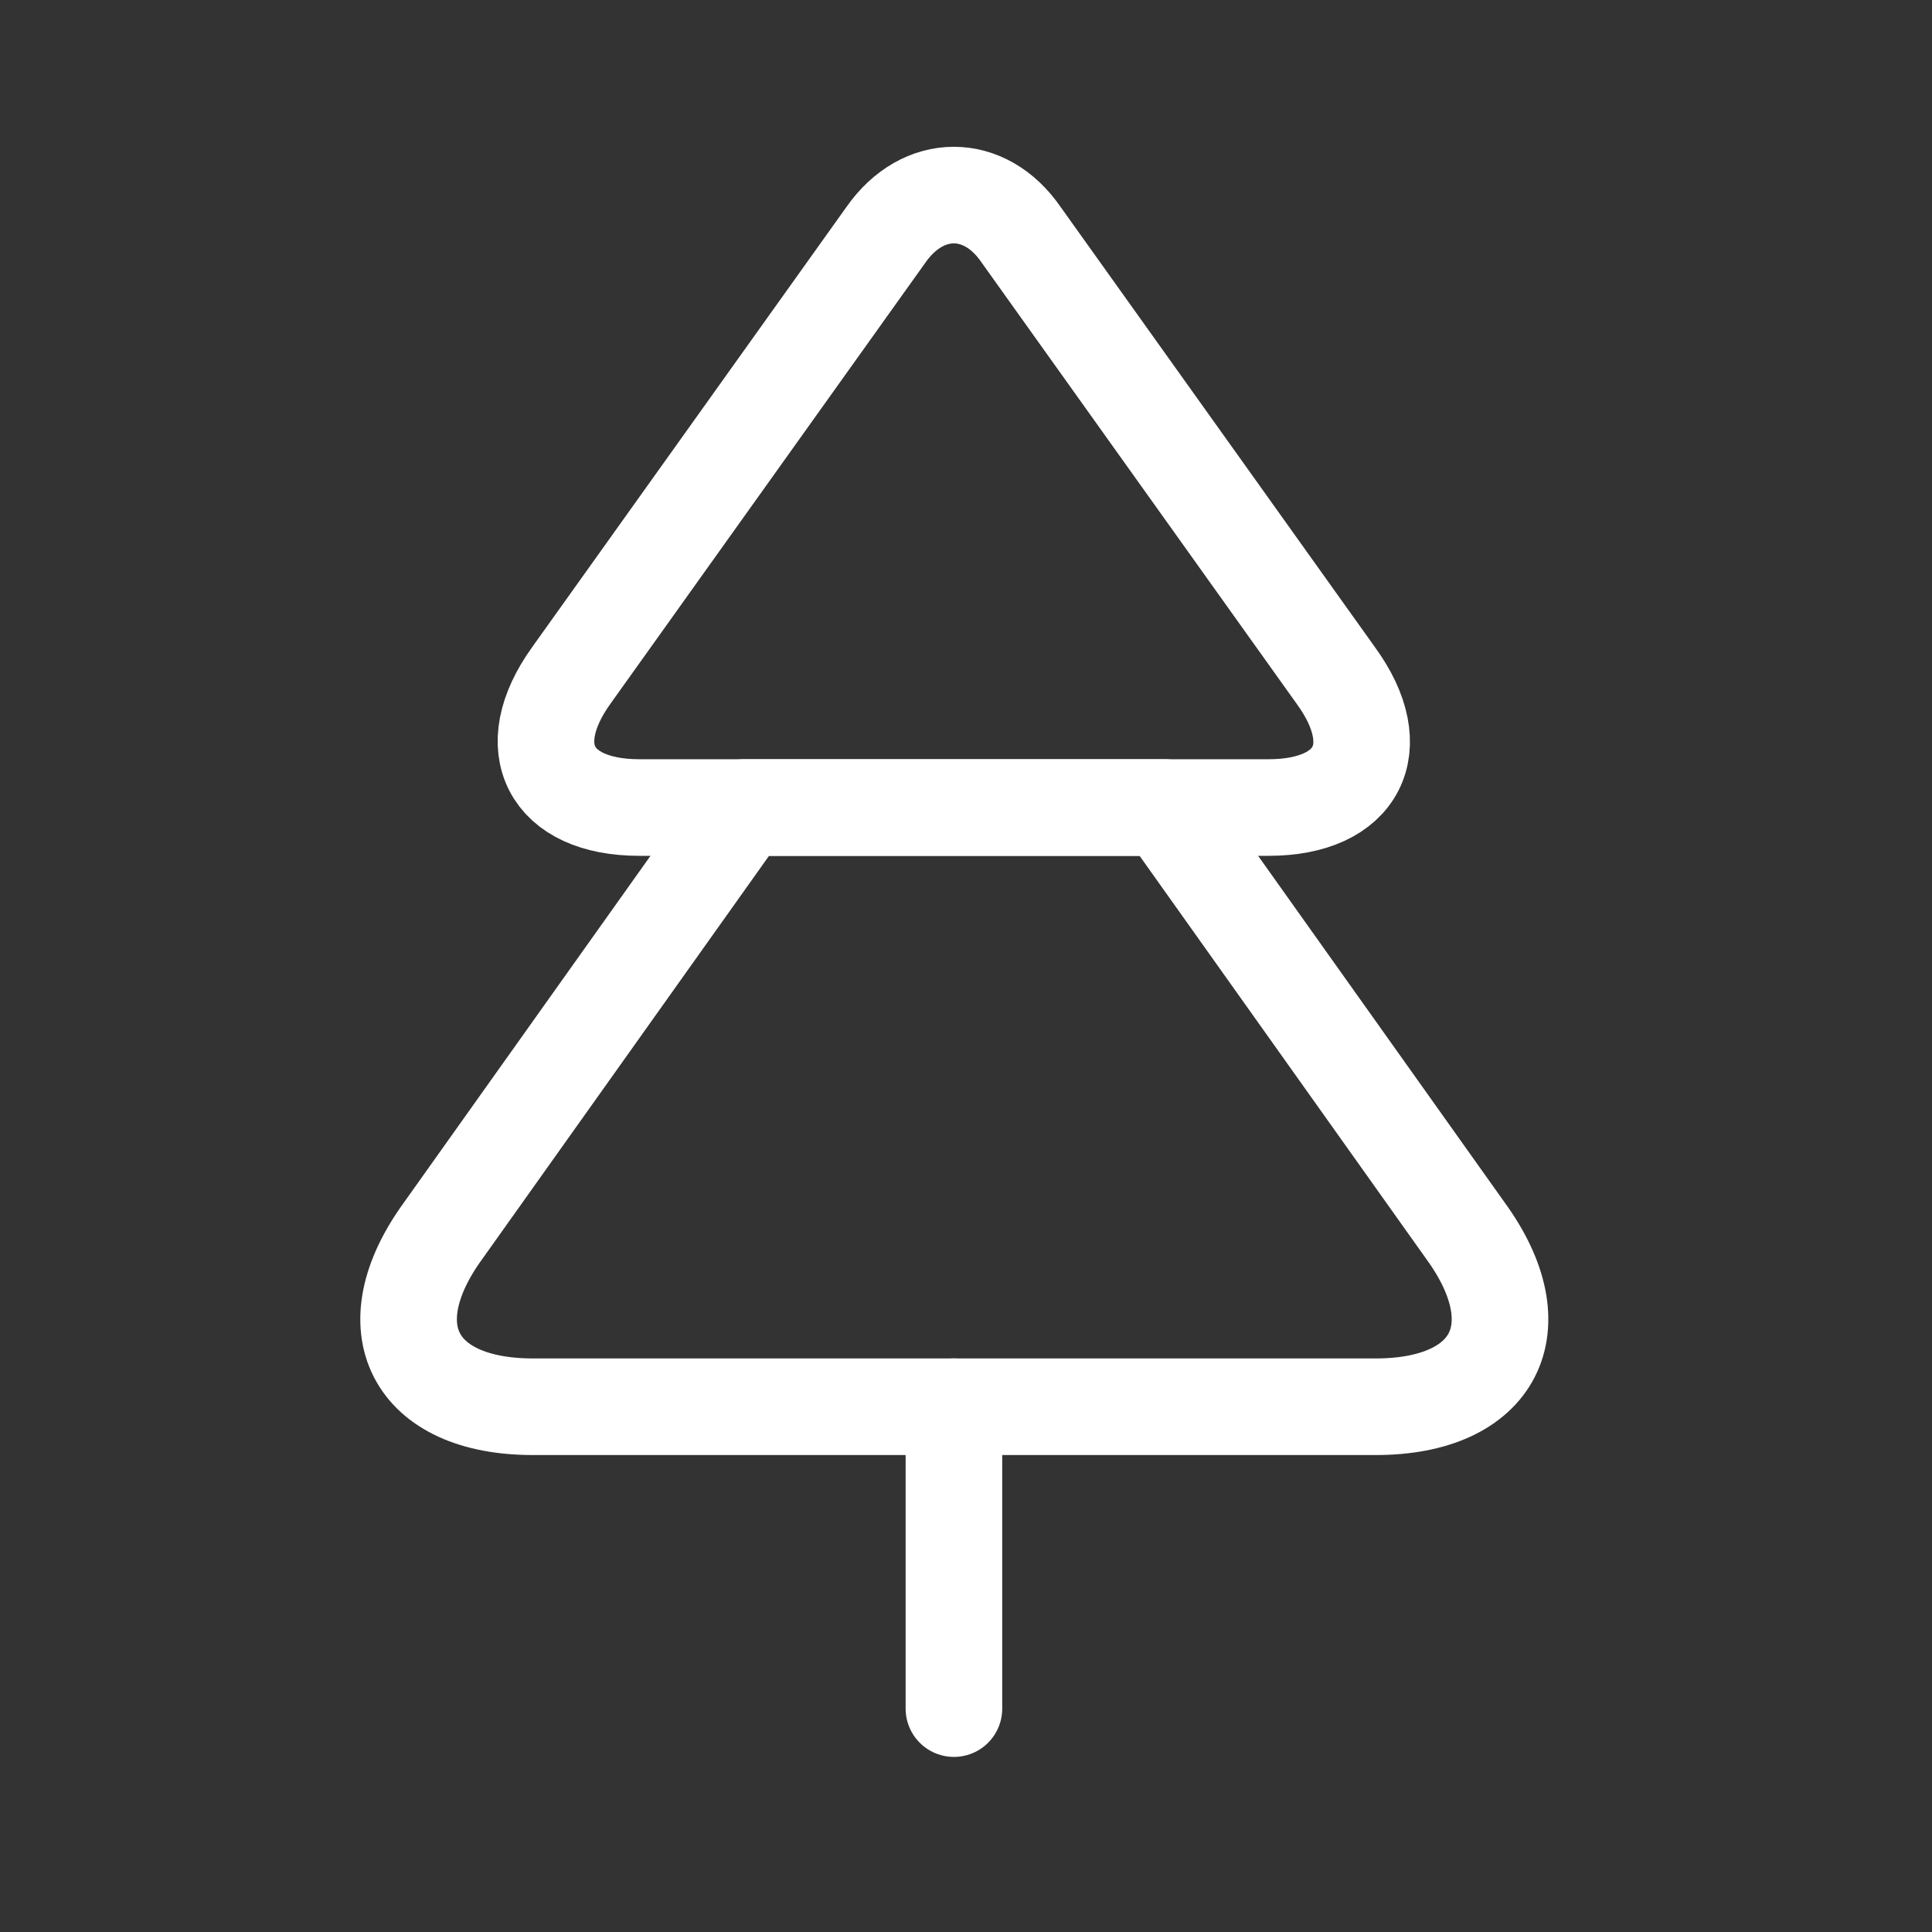
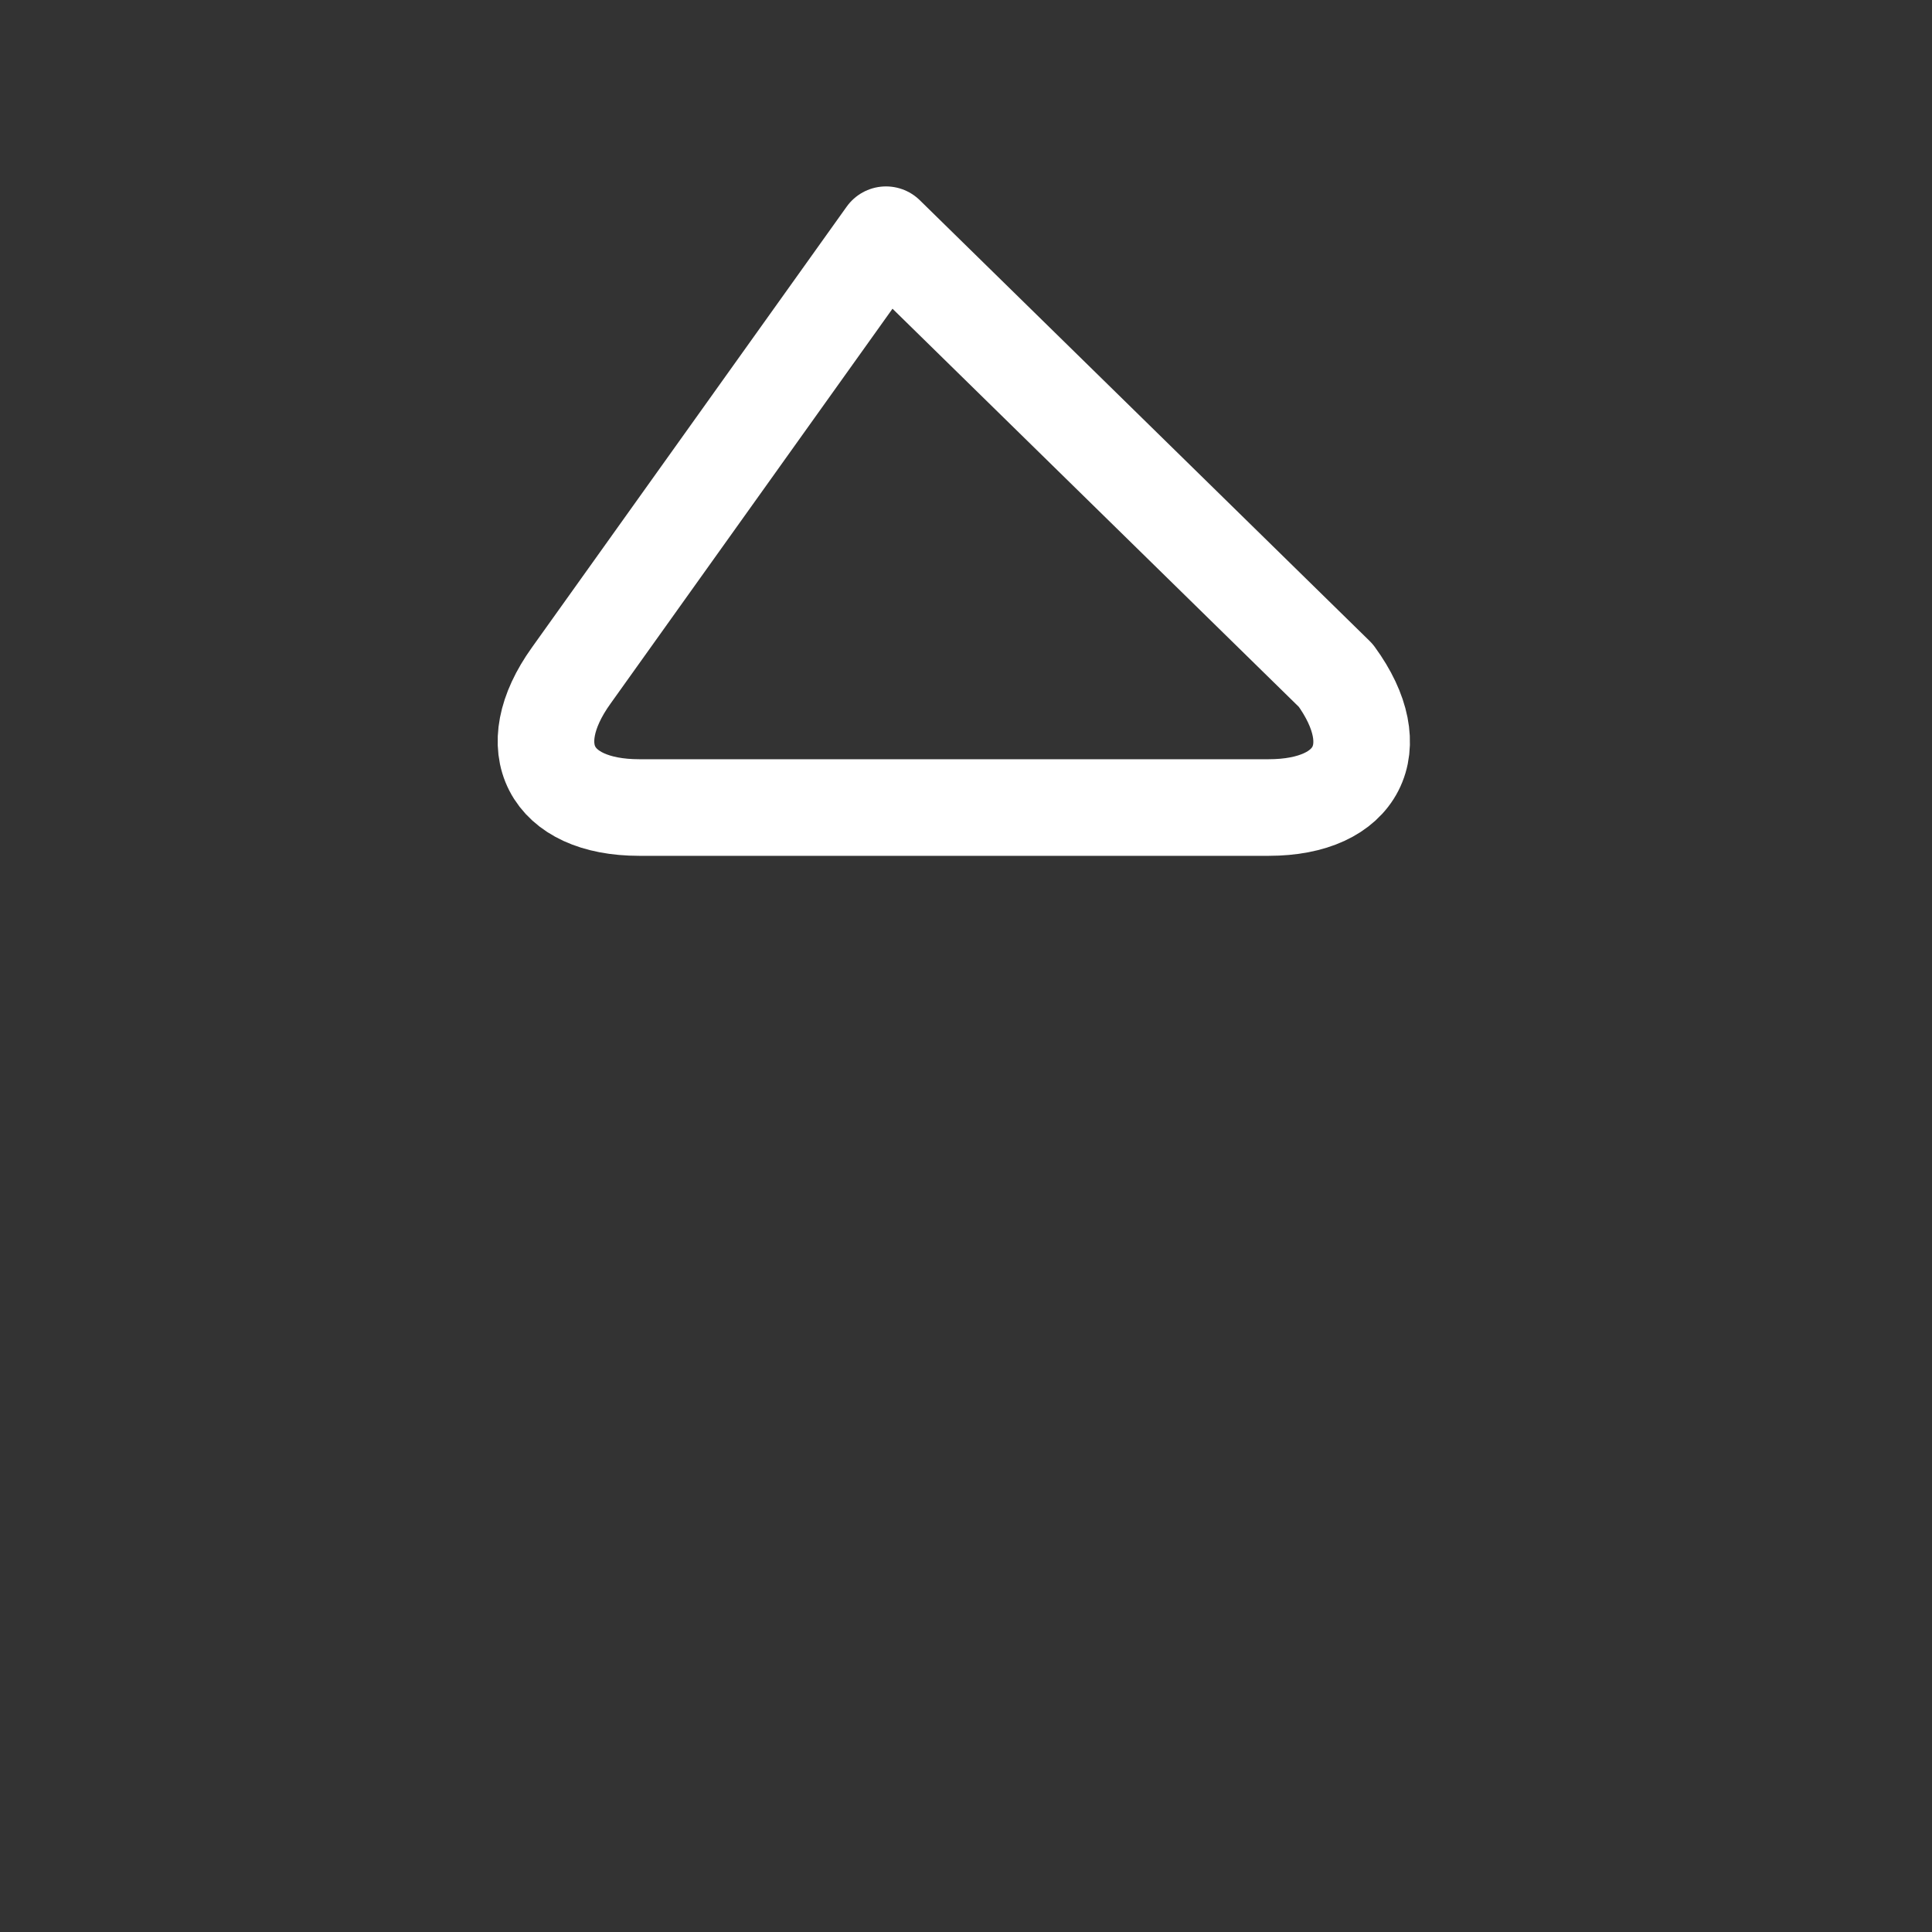
<svg xmlns="http://www.w3.org/2000/svg" width="80" height="80" viewBox="0 0 80 80" fill="none">
  <rect x="0" y="0" width="80" height="80" fill="#333333" stroke="none" />
-   <path d="M52.531 33.438H26.469C22.781 33.438 21.5 30.969 23.656 27.969L36.687 9.719C38.219 7.531 40.781 7.531 42.281 9.719L55.312 27.969C57.5 30.969 56.219 33.438 52.531 33.438Z" stroke="#FFF" stroke-width="4" stroke-linecap="round" stroke-linejoin="round" />
-   <path d="M56.969 58.25H22.062C17.125 58.25 15.438 54.969 18.344 50.969L30.812 33.438H48.219L60.687 50.969C63.594 54.969 61.906 58.25 56.969 58.25Z" stroke="#FFF" stroke-width="4" stroke-linecap="round" stroke-linejoin="round" />
-   <path d="M39.5 70.75V58.25" stroke="#FFF" stroke-width="4" stroke-linecap="round" stroke-linejoin="round" />
+   <path d="M52.531 33.438H26.469C22.781 33.438 21.5 30.969 23.656 27.969L36.687 9.719L55.312 27.969C57.5 30.969 56.219 33.438 52.531 33.438Z" stroke="#FFF" stroke-width="4" stroke-linecap="round" stroke-linejoin="round" />
</svg>